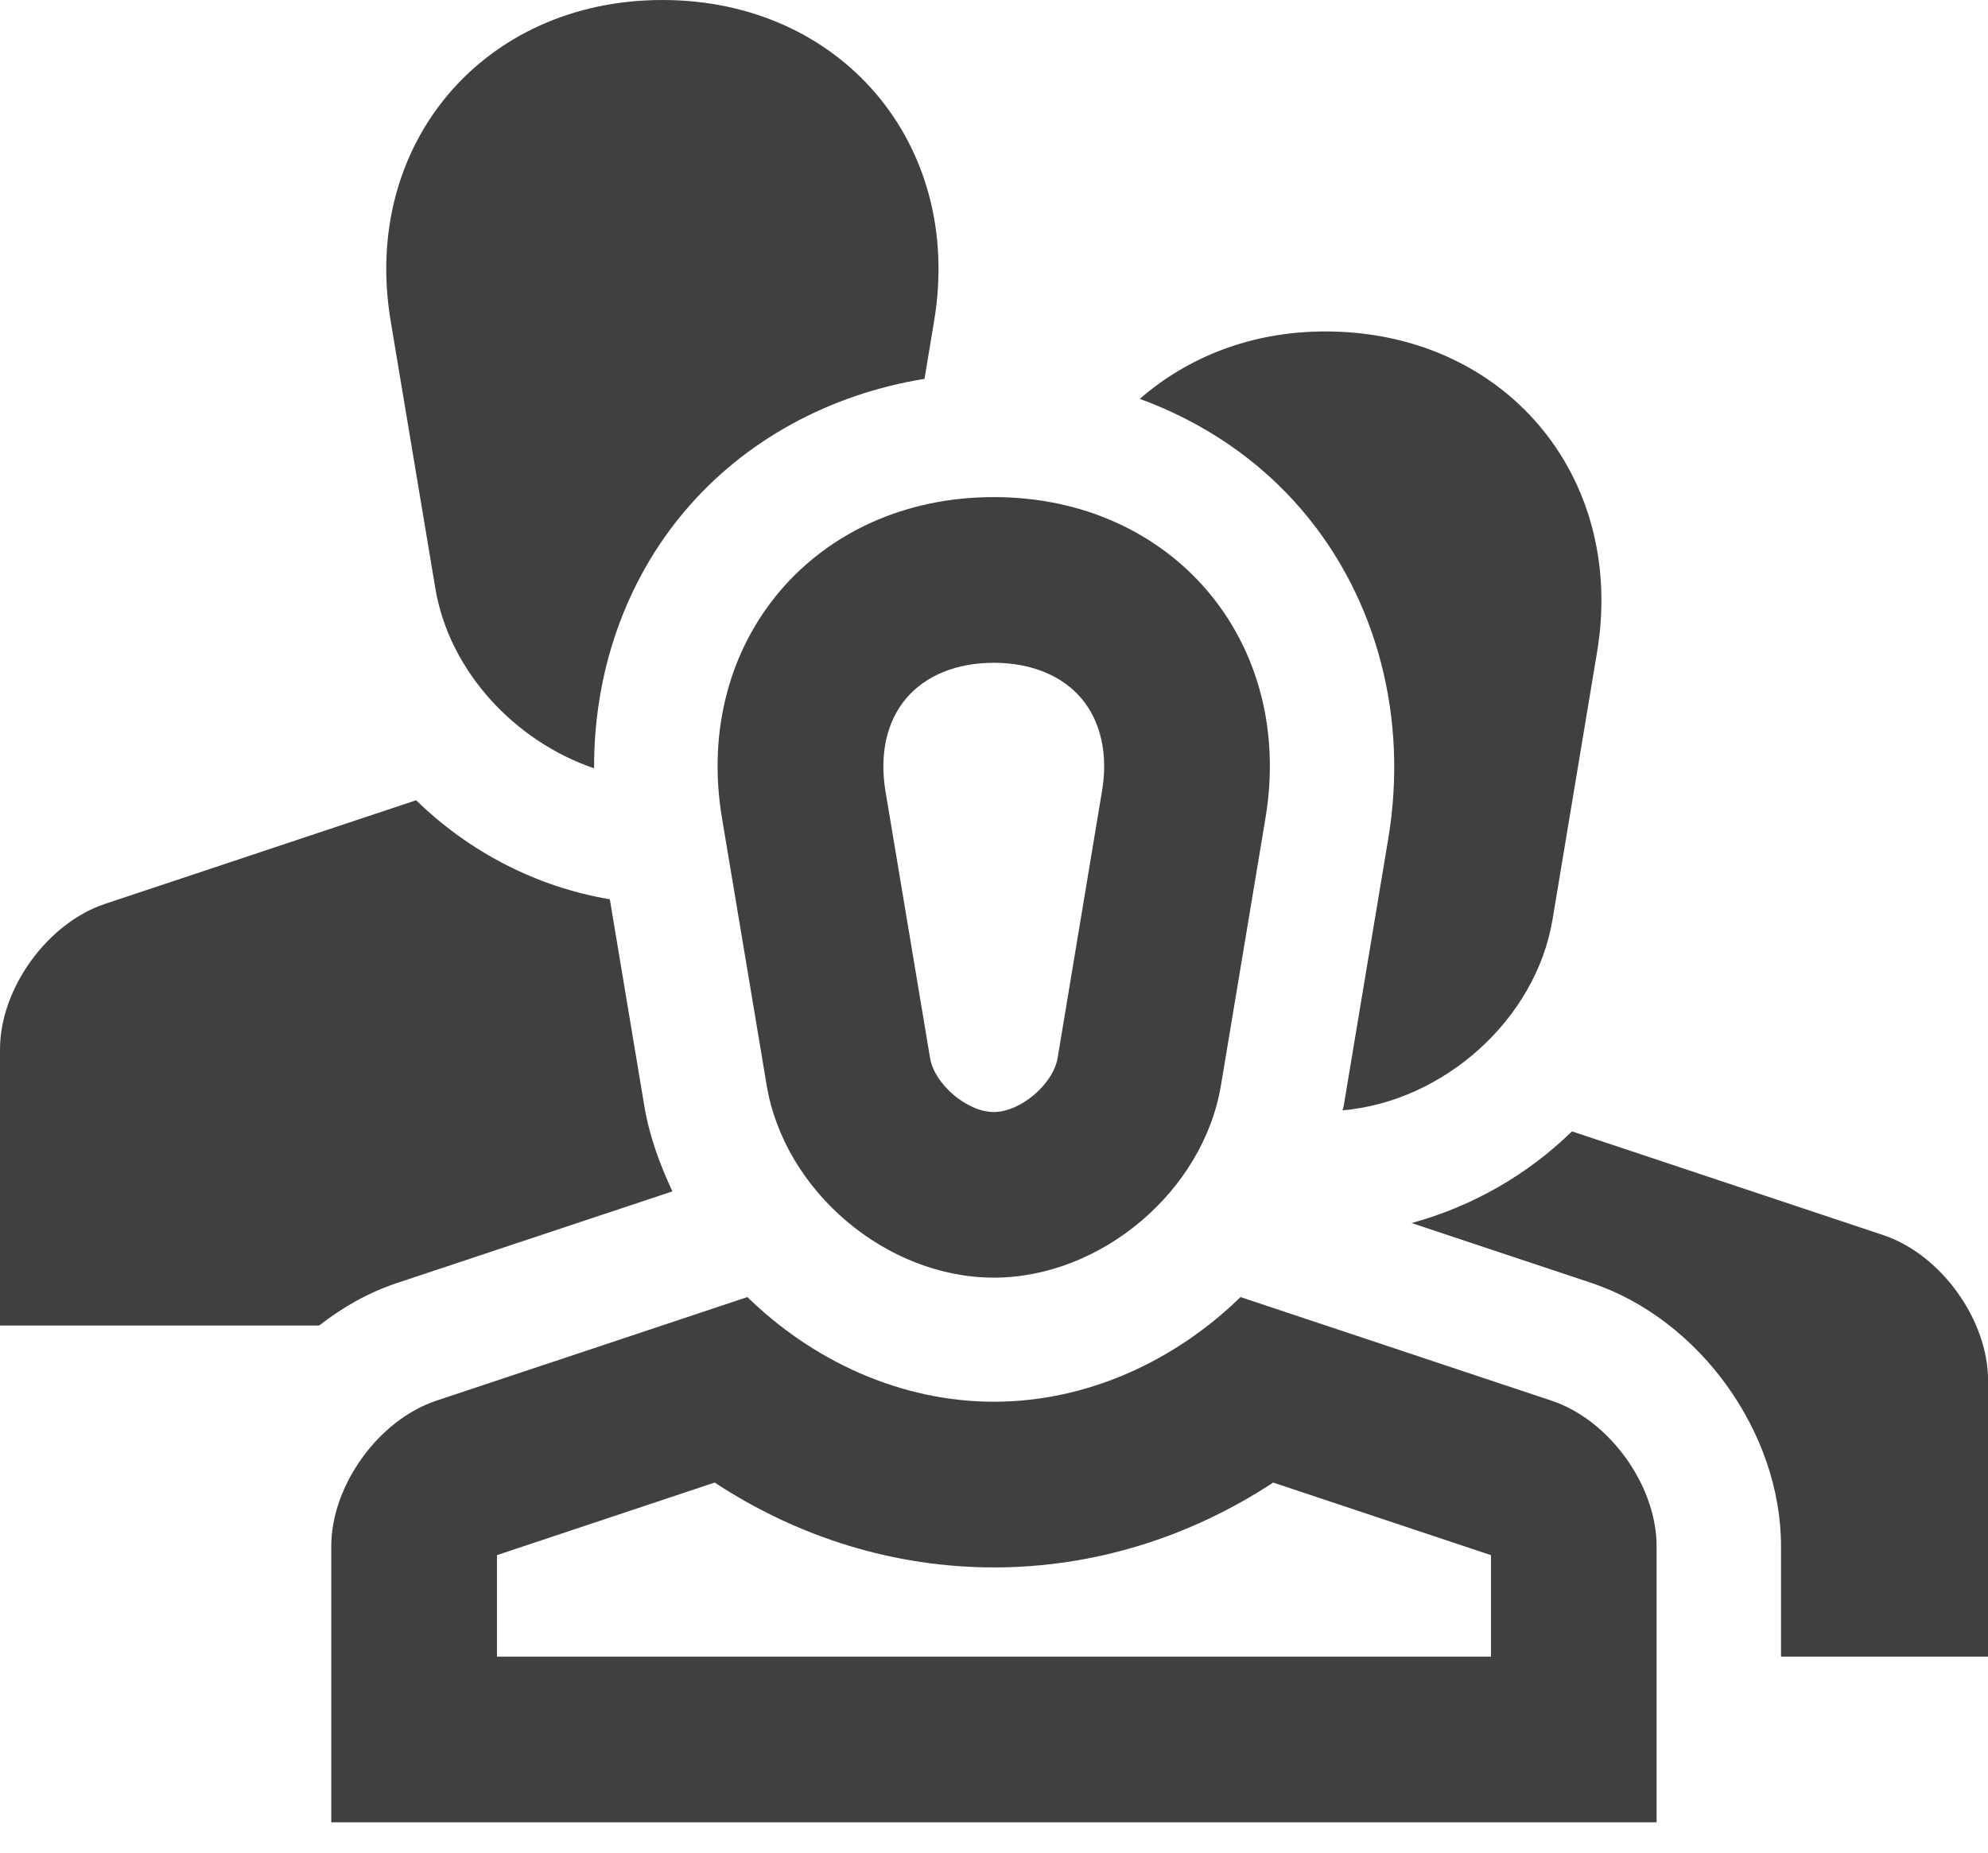
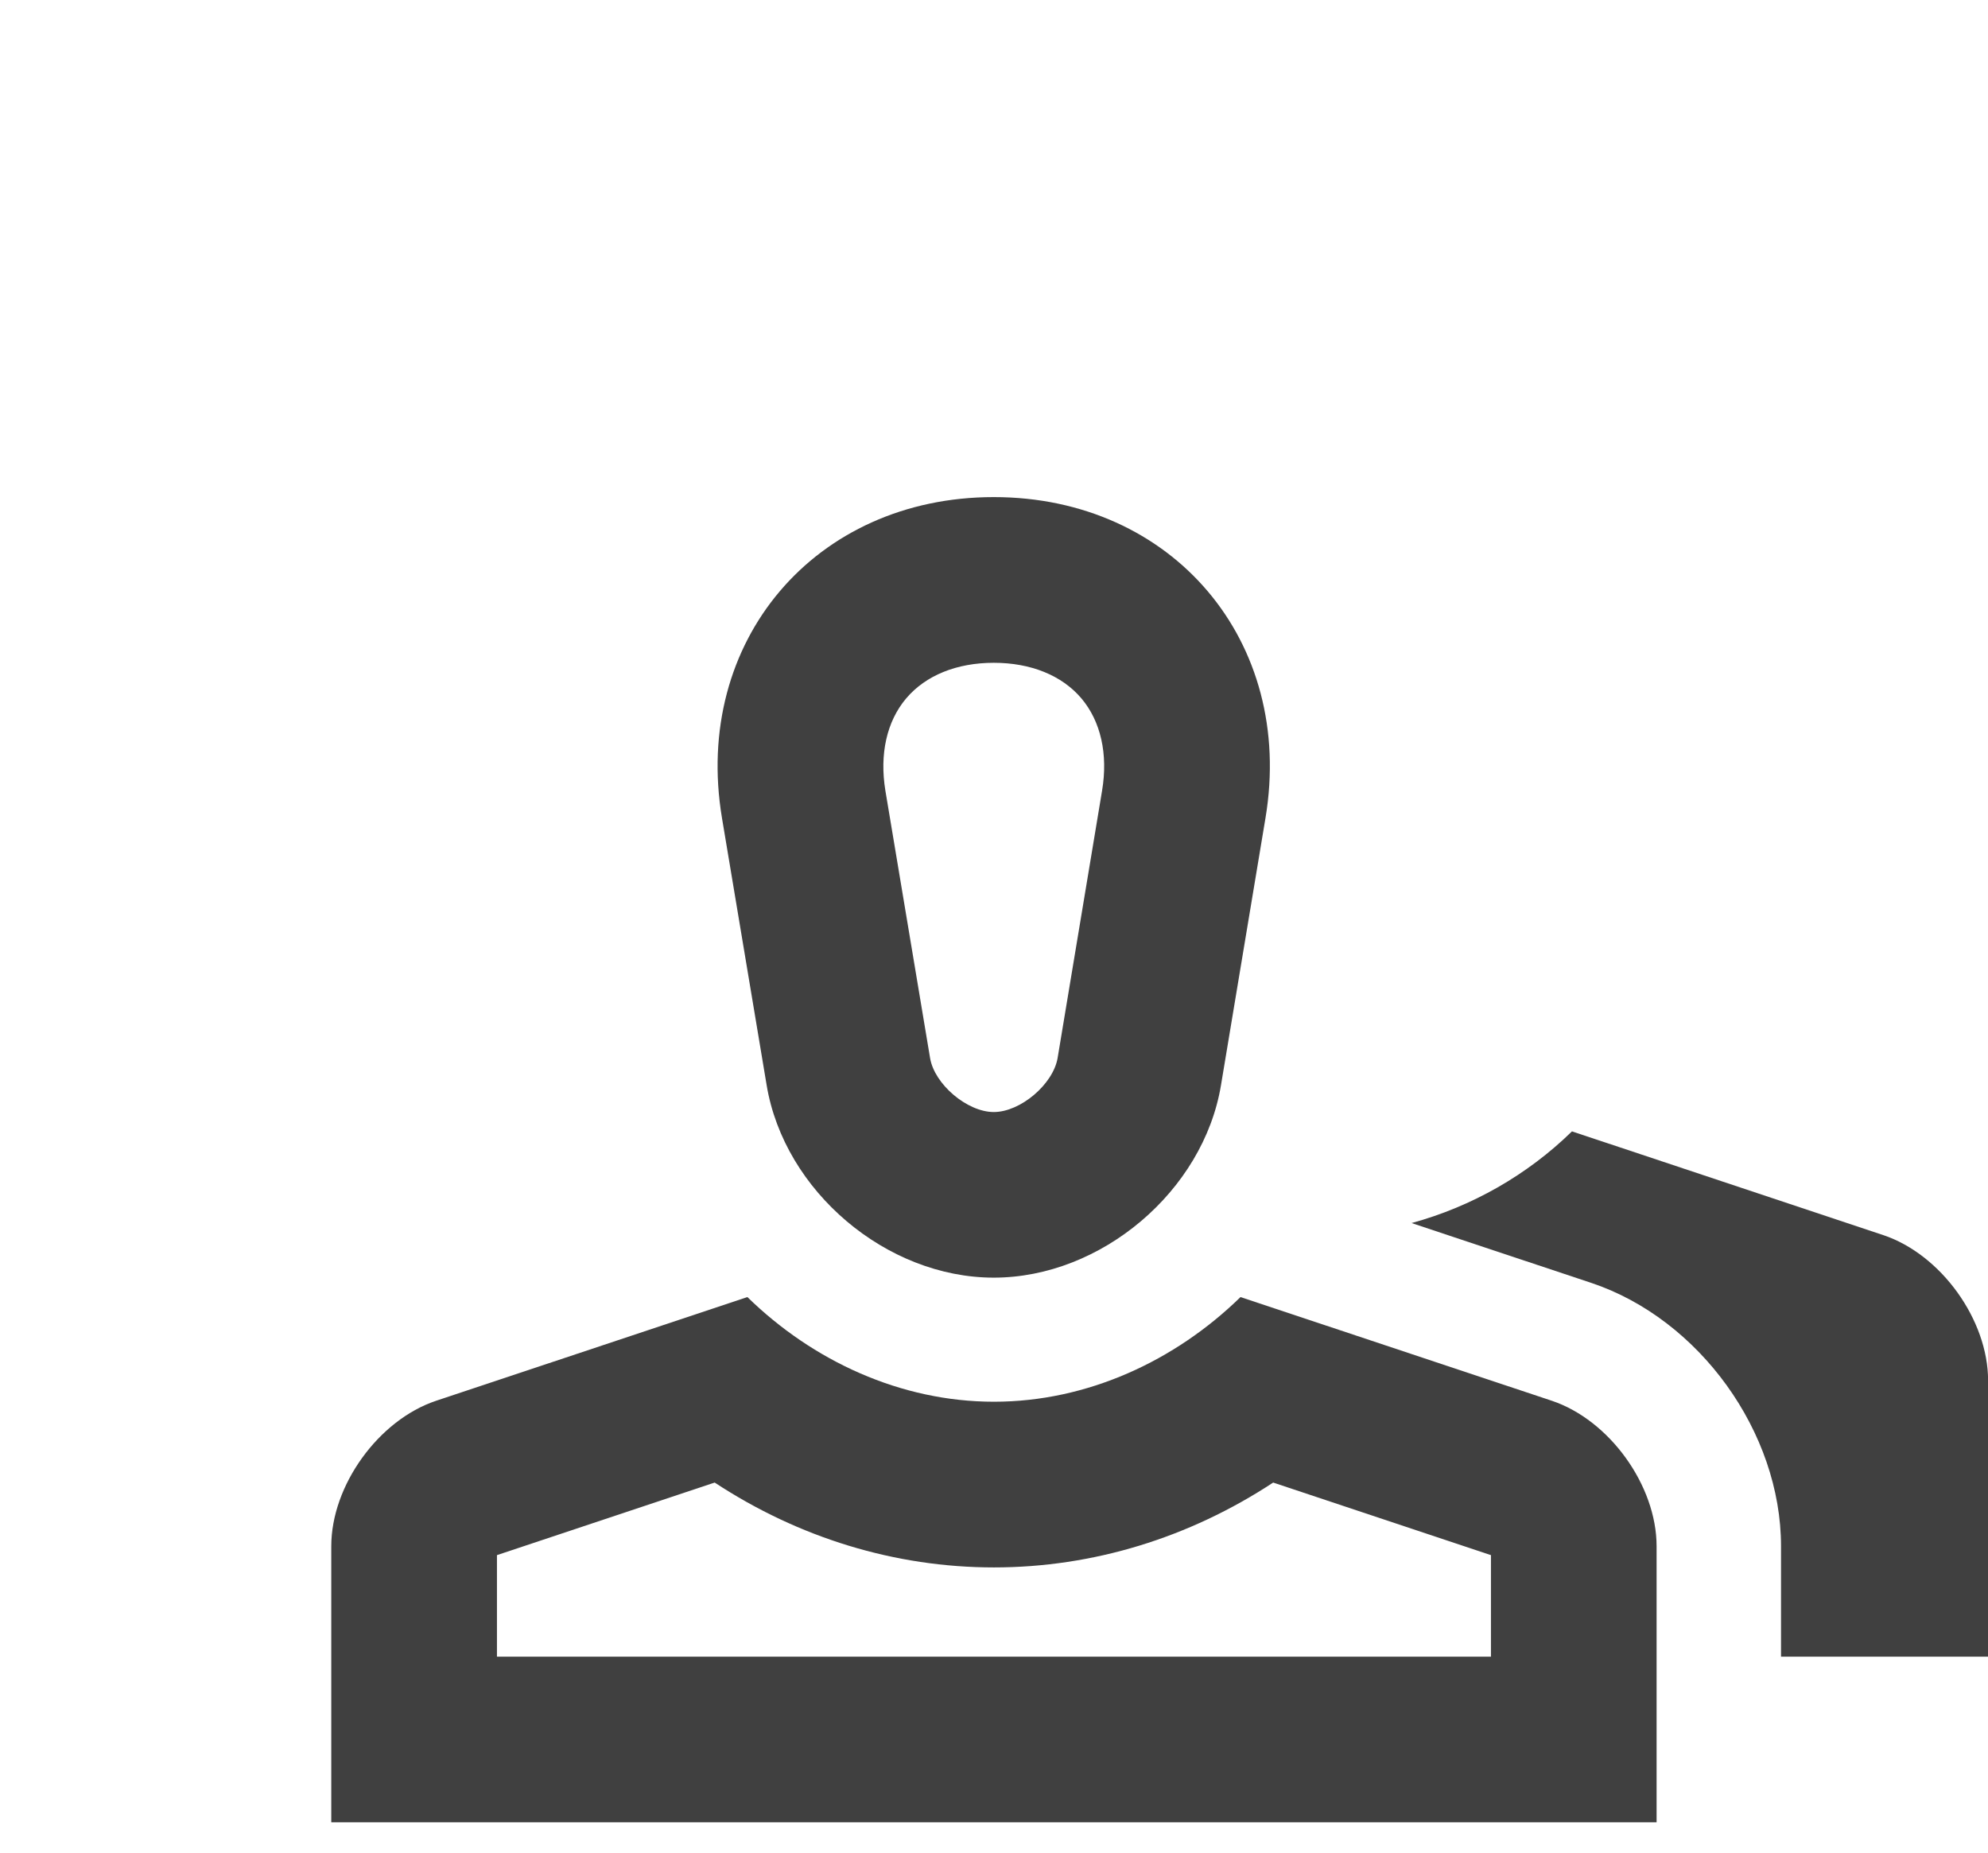
<svg xmlns="http://www.w3.org/2000/svg" width="44" height="41" viewBox="0 0 44 41" fill="none">
  <path d="M21.995 11.001C18.035 11.001 15.328 14.195 15.979 18.101L16.968 24.015C17.358 26.36 19.617 28.275 21.995 28.275C24.371 28.275 26.635 26.36 27.024 24.015L28.009 18.101C28.661 14.195 25.954 11.001 21.995 11.001ZM24.392 17.498L23.408 23.414C23.309 23.995 22.586 24.61 21.995 24.61C21.406 24.61 20.681 23.995 20.585 23.414L19.596 17.498C19.464 16.689 19.625 15.965 20.057 15.455C20.488 14.947 21.175 14.668 21.995 14.668C22.815 14.668 23.503 14.947 23.934 15.455C24.364 15.964 24.527 16.689 24.392 17.498Z" fill="#404040" />
  <path d="M34.347 31L27.456 28.705C26.009 30.117 24.065 31.021 21.999 31.021C19.932 31.021 17.988 30.117 16.542 28.705L9.652 31C8.378 31.426 7.332 32.874 7.332 34.219V40.329H36.665V34.219C36.665 32.874 35.621 31.427 34.347 31ZM32.999 36.663H10.999V34.416L15.818 32.81C17.679 34.033 19.811 34.688 21.999 34.688C24.186 34.688 26.318 34.033 28.179 32.81L32.999 34.416V36.663Z" fill="#404040" />
-   <path d="M29.333 7.335C27.692 7.335 26.286 7.906 25.227 8.827C26.63 9.34 27.878 10.18 28.834 11.31C30.481 13.252 31.17 15.893 30.727 18.554L29.741 24.467C29.736 24.503 29.72 24.537 29.713 24.572C31.946 24.381 33.993 22.567 34.362 20.349L35.347 14.435C35.999 10.529 33.292 7.335 29.333 7.335Z" fill="#404040" />
-   <path d="M15.159 11.307C16.488 9.739 18.367 8.724 20.462 8.384L20.675 7.1C21.328 3.194 18.62 0 14.662 0C10.701 0 7.994 3.194 8.646 7.1L9.634 13.014C9.938 14.849 11.392 16.406 13.149 17.003C13.141 14.888 13.834 12.872 15.159 11.307Z" fill="#404040" />
-   <path d="M8.78 28.396L14.882 26.366C14.6 25.762 14.369 25.134 14.259 24.467L13.497 19.901C11.877 19.631 10.378 18.85 9.21 17.71L2.32 20.005C1.046 20.431 0 21.878 0 23.224V29.334H7.065C7.584 28.928 8.16 28.603 8.78 28.396Z" fill="#404040" />
  <path d="M41.683 27.334L34.792 25.038C33.804 26.004 32.574 26.703 31.242 27.067L35.219 28.391C37.614 29.192 39.419 31.697 39.419 34.219V36.663H44.002V30.553C44.002 29.208 42.959 27.761 41.683 27.334Z" fill="#404040" />
</svg>